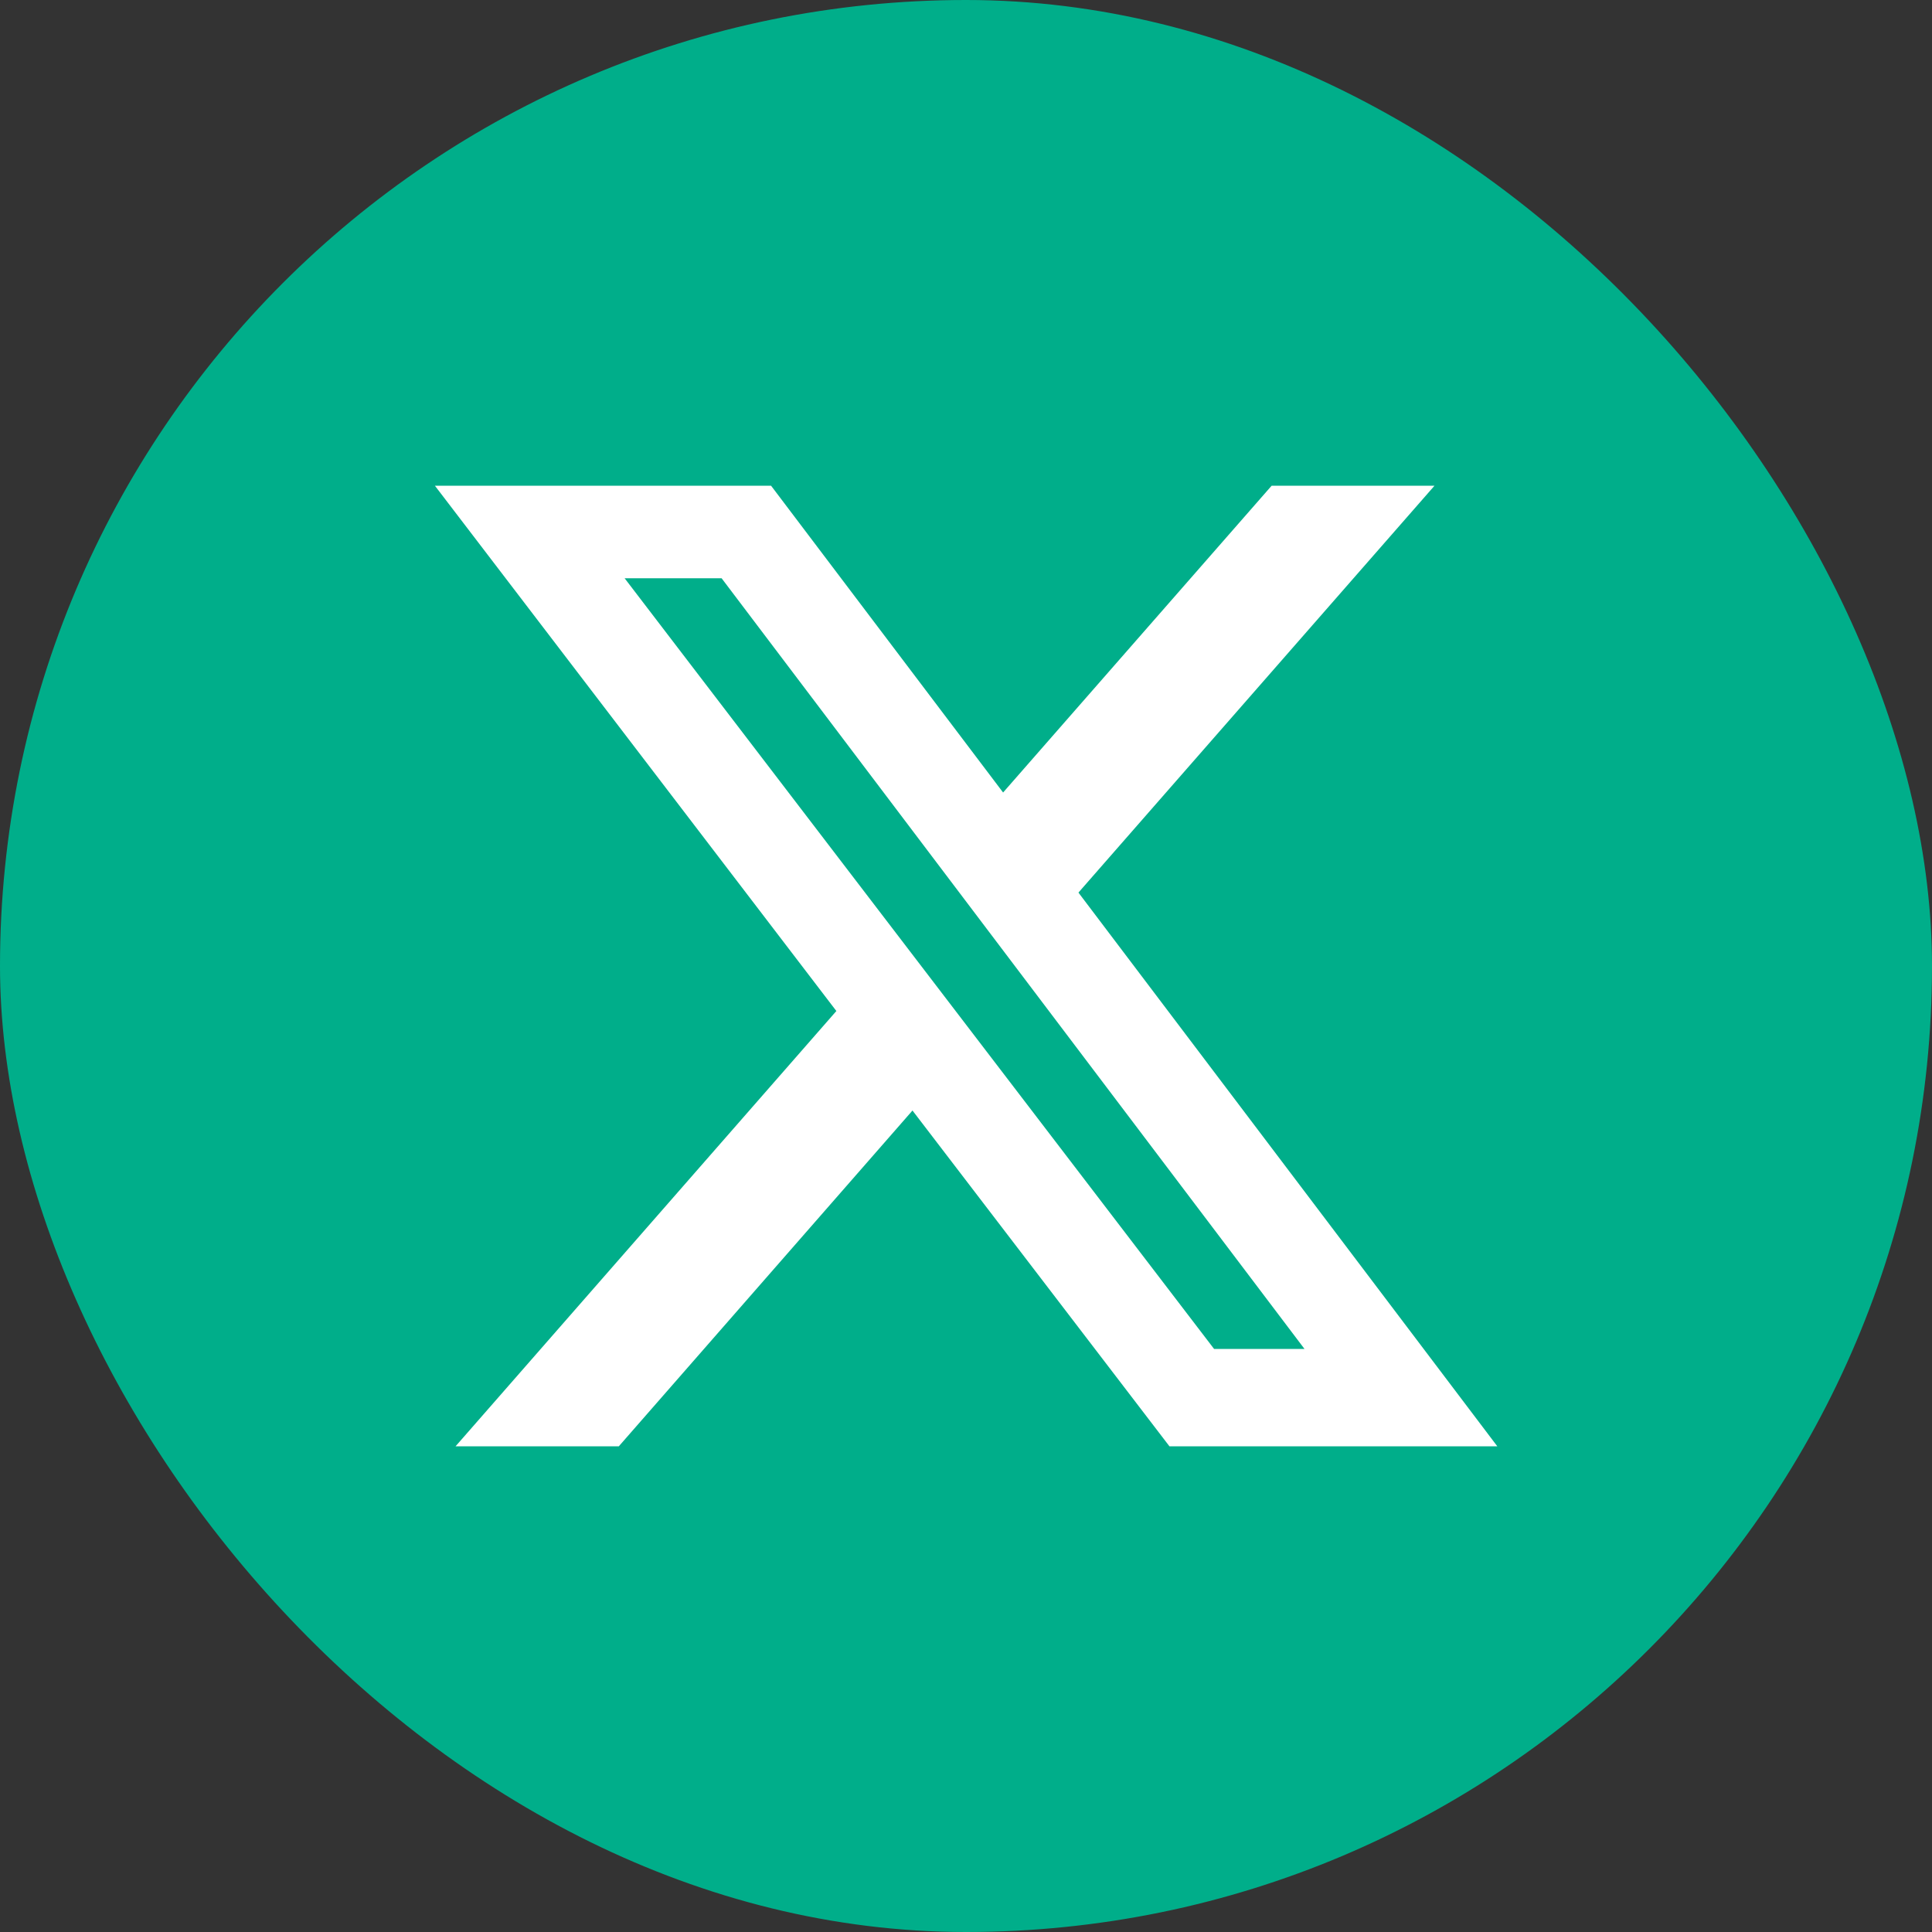
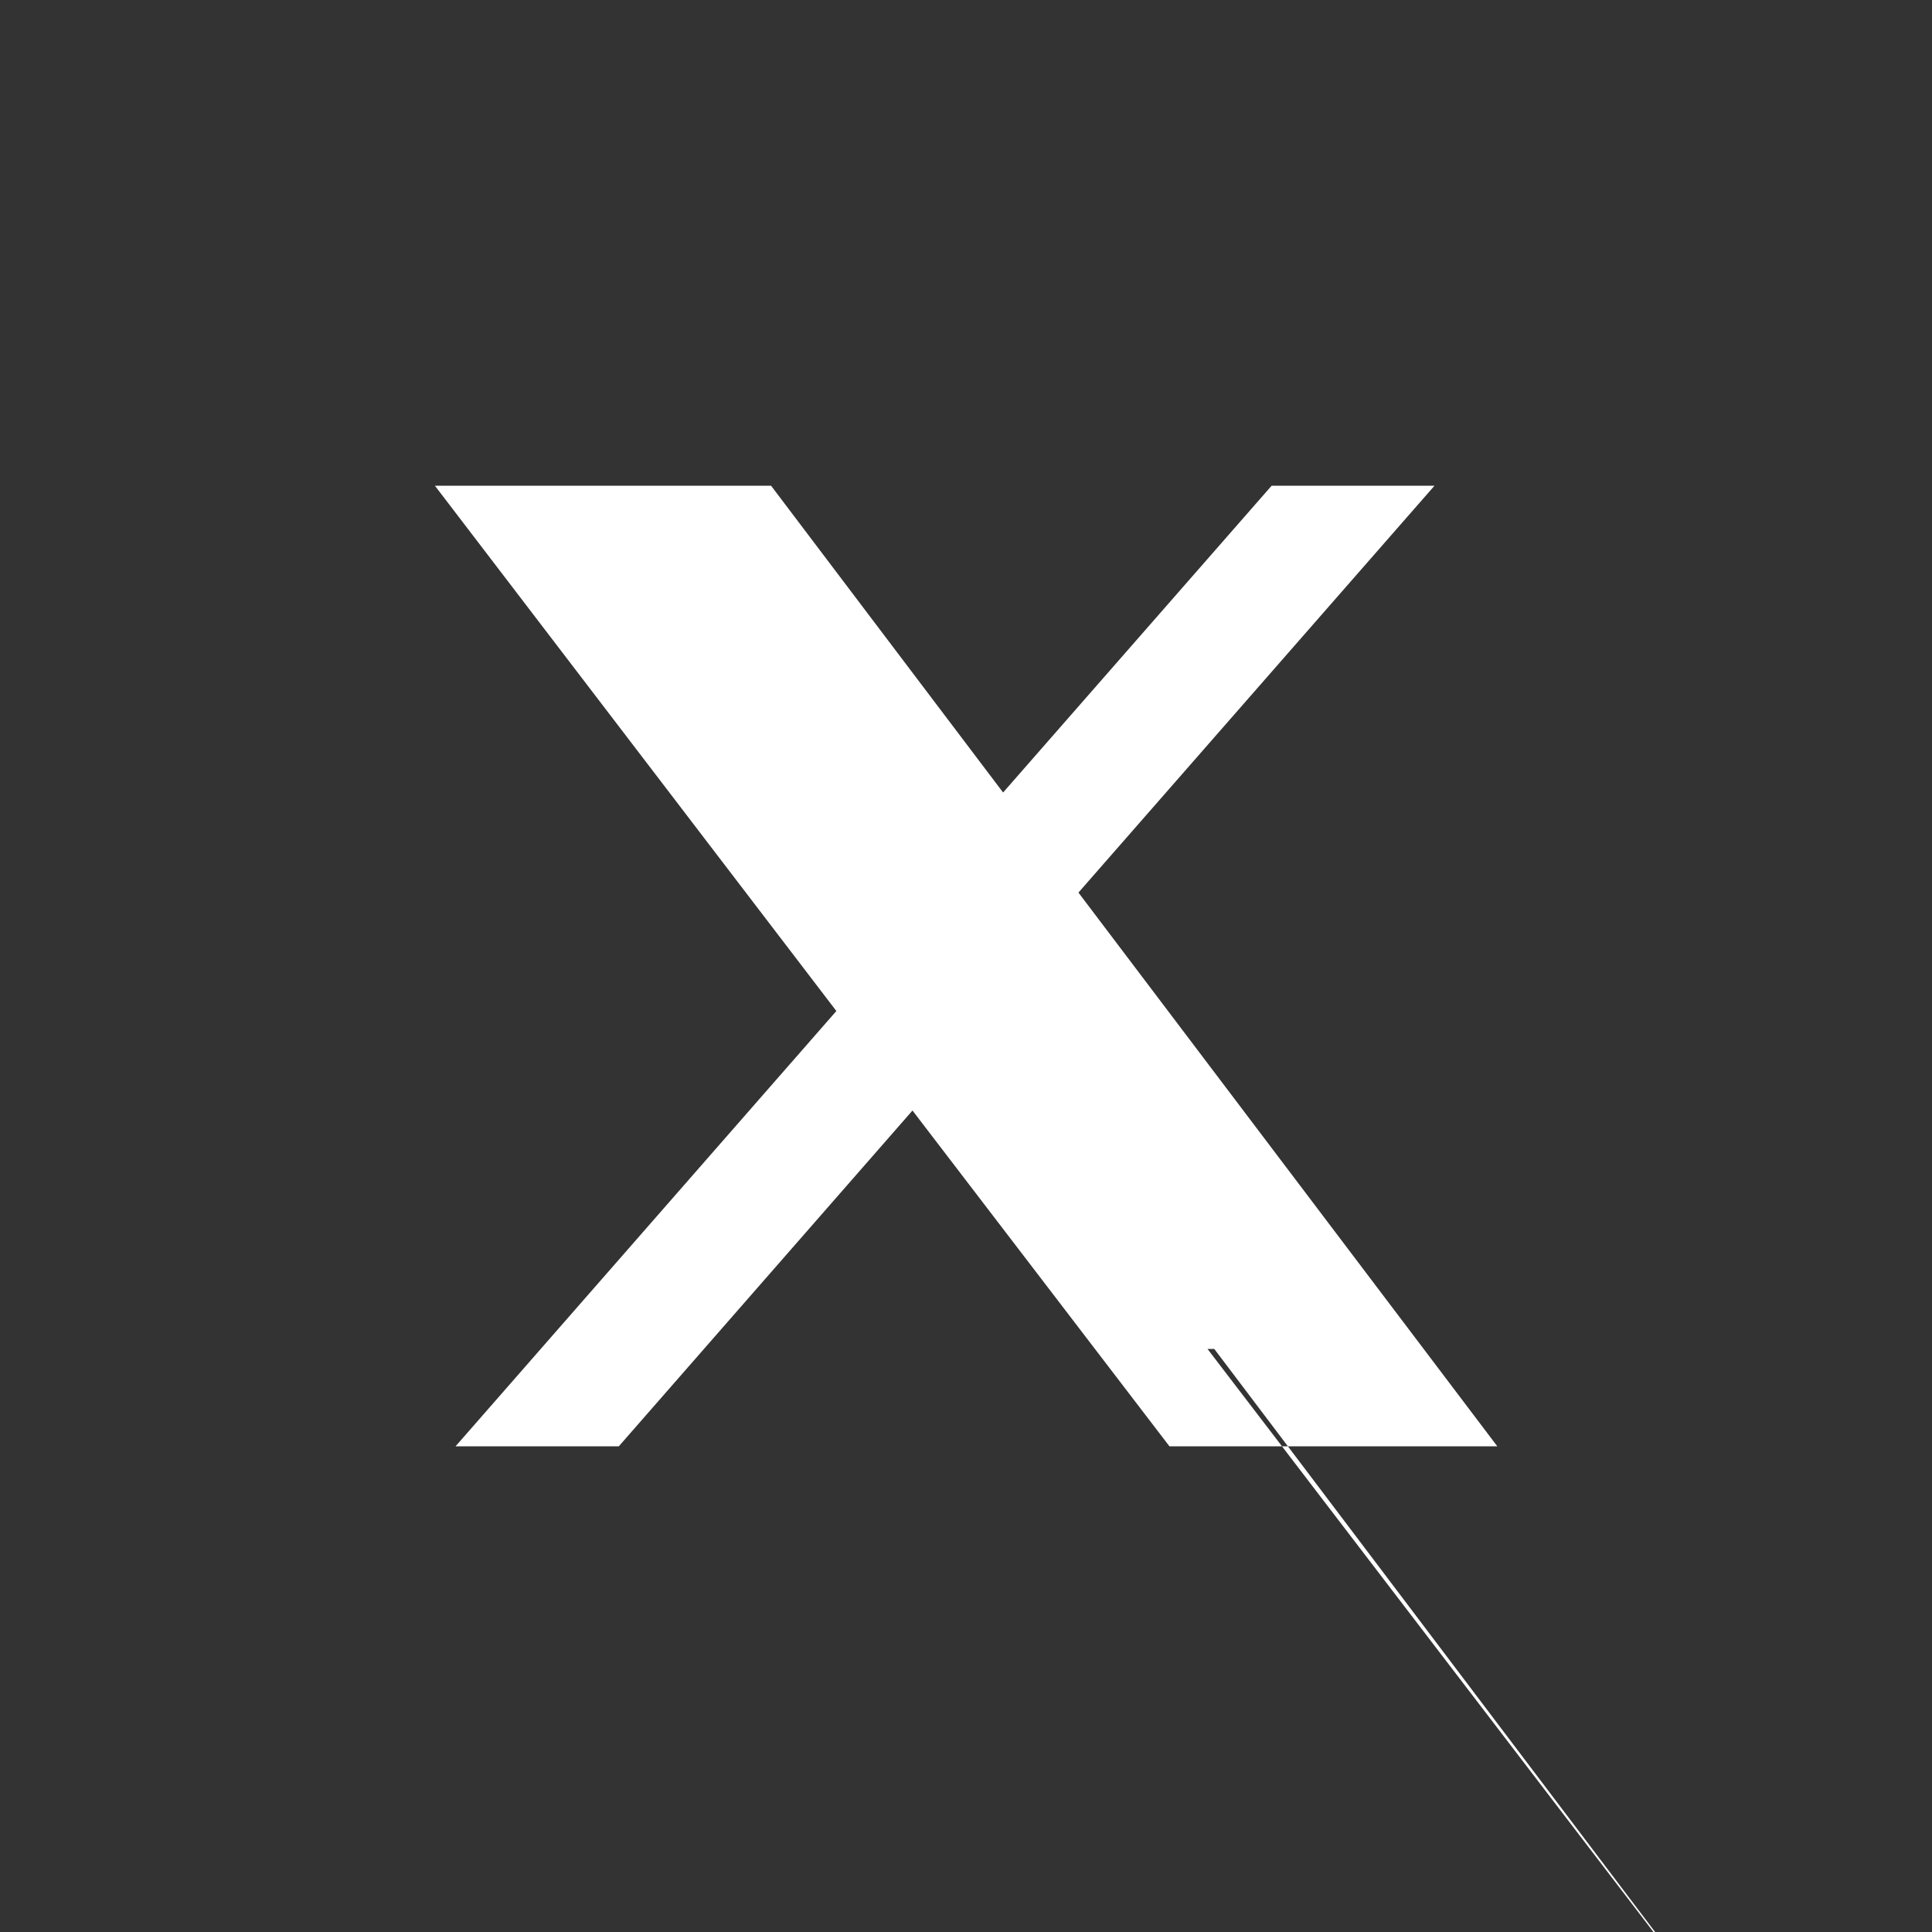
<svg xmlns="http://www.w3.org/2000/svg" id="Layer_2" viewBox="0 0 100 100">
  <rect x="0" y="0" width="100" height="100" fill="#333333" stroke="none" />
  <defs>
    <style>.cls-1{fill:#00ae8a;}.cls-1,.cls-2{stroke-width:0px;}.cls-2{fill:#fff;}</style>
  </defs>
  <g id="Layer_1-2">
-     <rect class="cls-1" x="0" y="0" width="100" height="100" rx="50" ry="50" />
-     <path class="cls-2" d="M65.81,25.14h8.44l-18.43,21.06,21.68,28.66h-16.97l-13.3-17.38-15.2,17.38h-8.45l19.71-22.53-20.78-27.19h17.4l12.01,15.88,13.9-15.88ZM62.85,69.82h4.67l-30.17-39.89h-5.02l30.51,39.89Z" />
+     <path class="cls-2" d="M65.81,25.14h8.44l-18.43,21.06,21.68,28.66h-16.97l-13.3-17.38-15.2,17.38h-8.45l19.71-22.53-20.78-27.19h17.4l12.01,15.88,13.9-15.88ZM62.85,69.82h4.67h-5.02l30.51,39.89Z" />
  </g>
</svg>